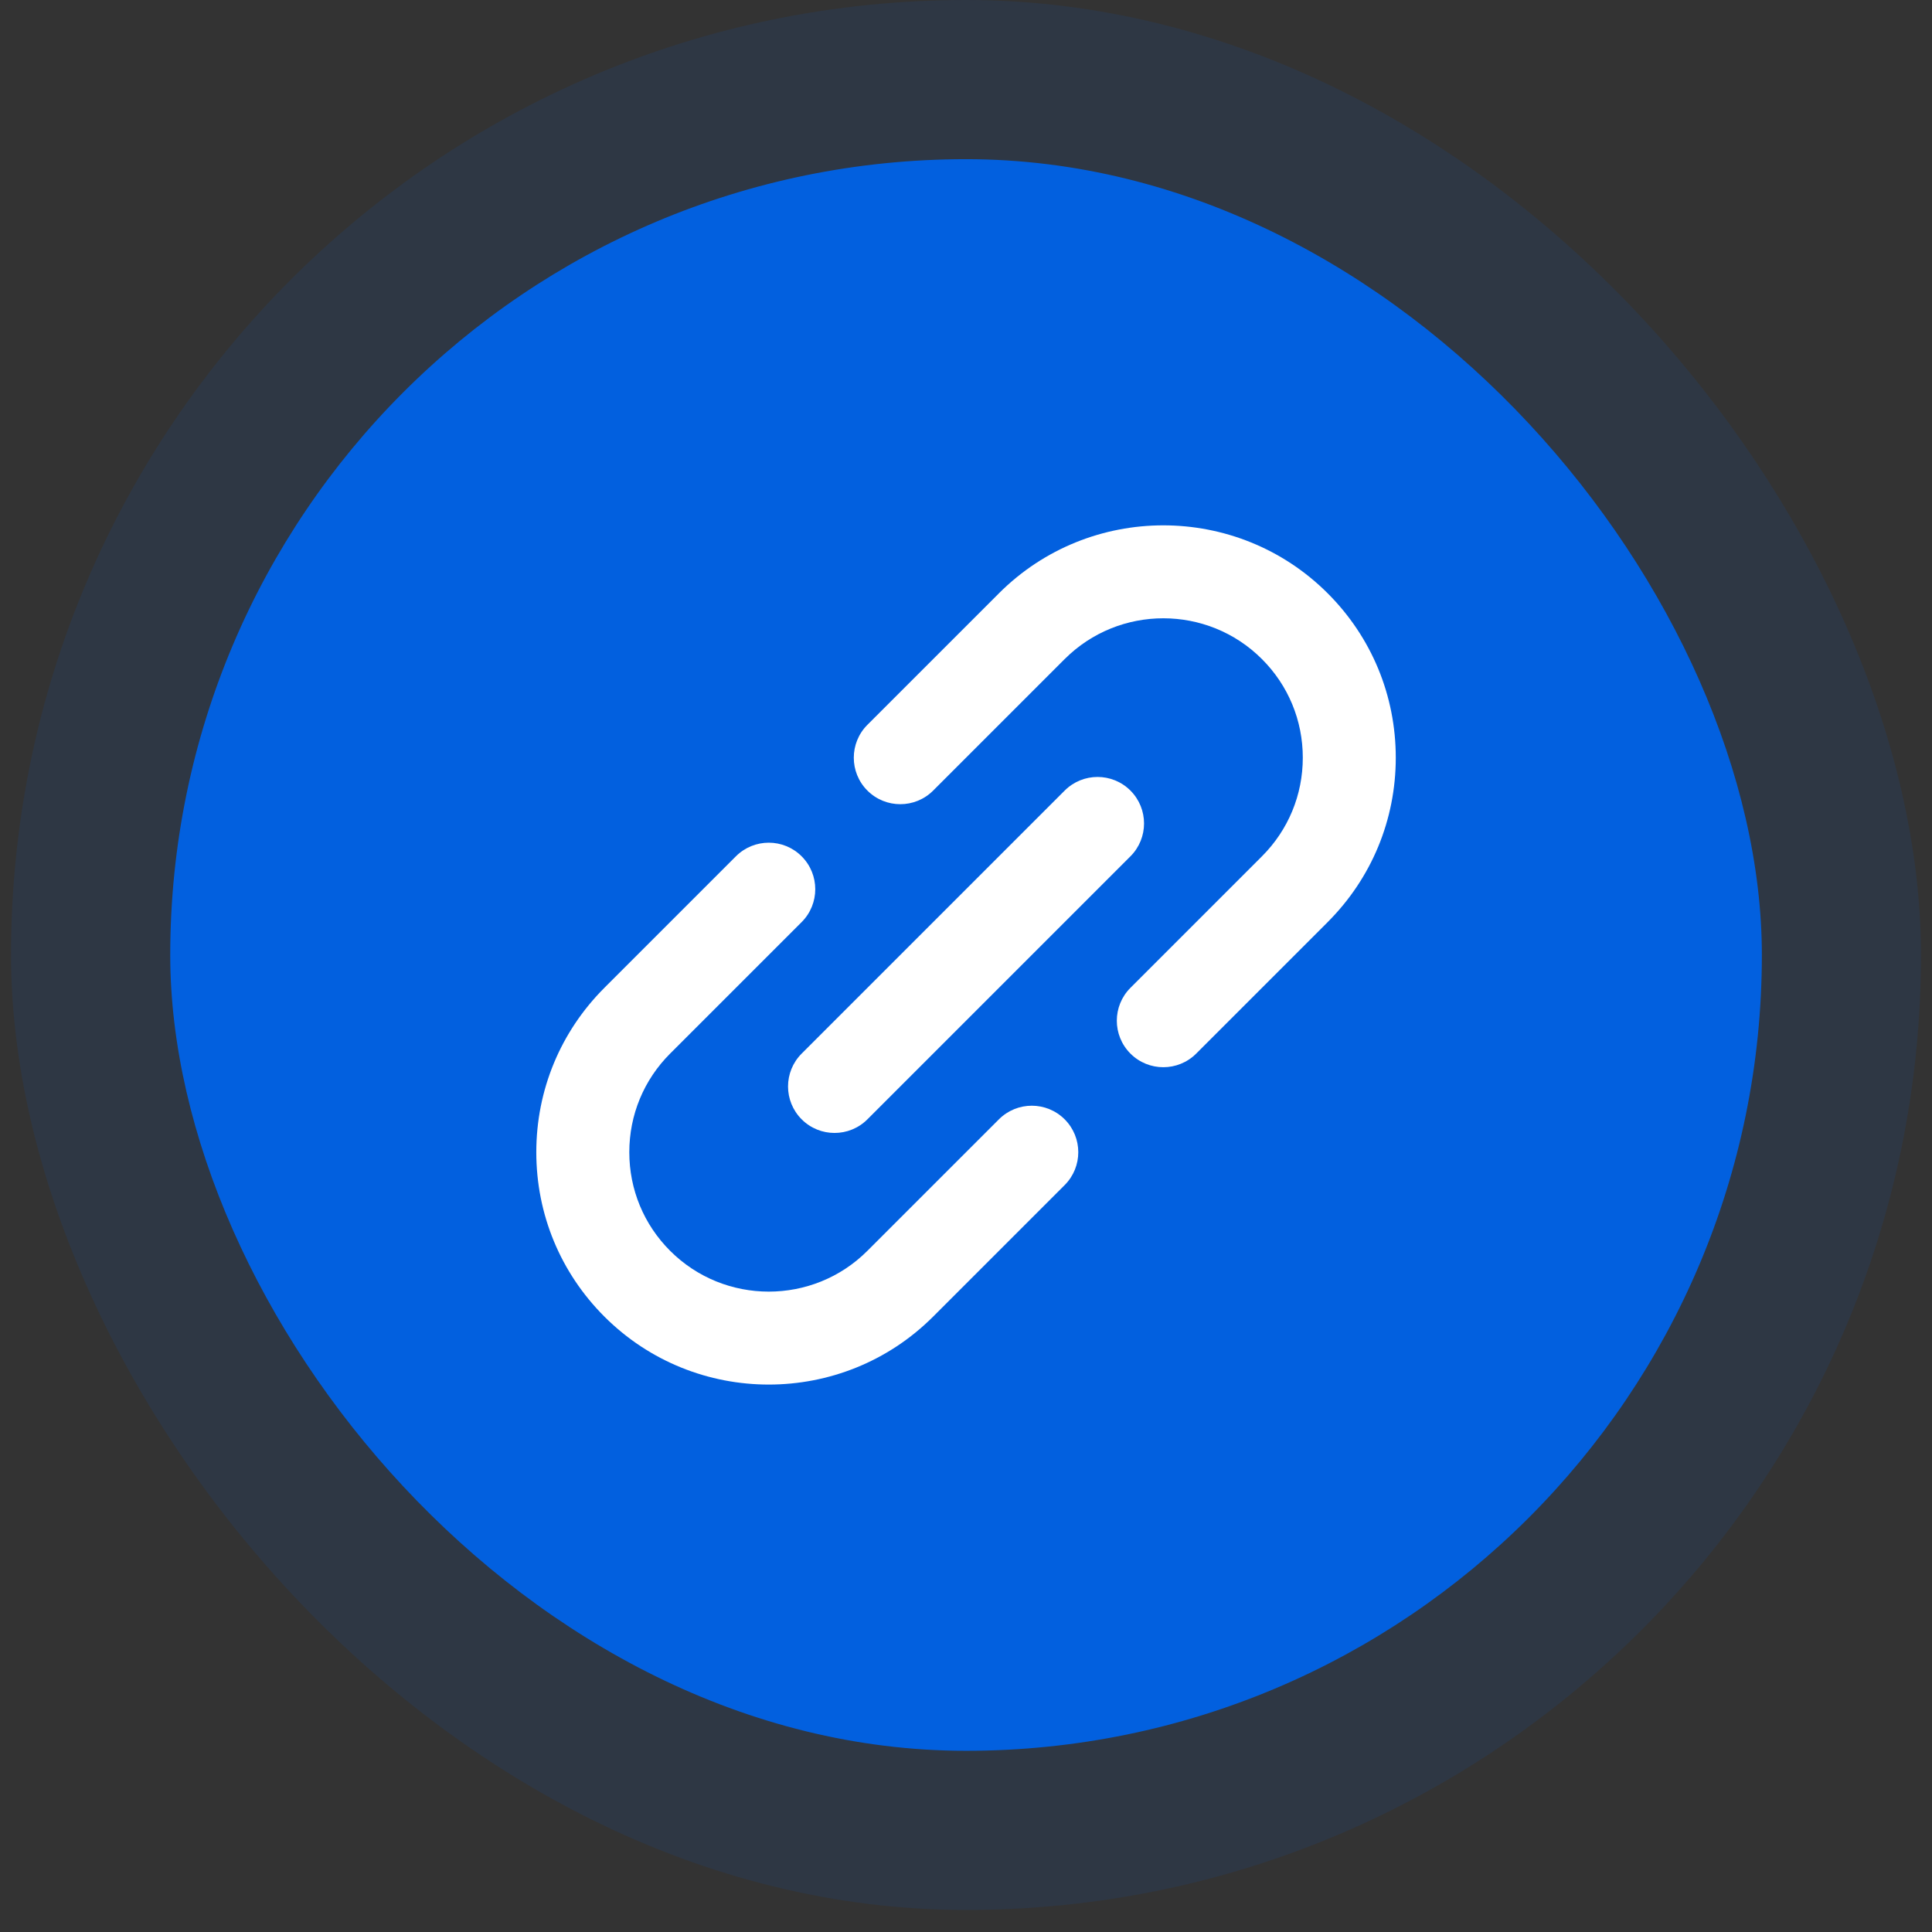
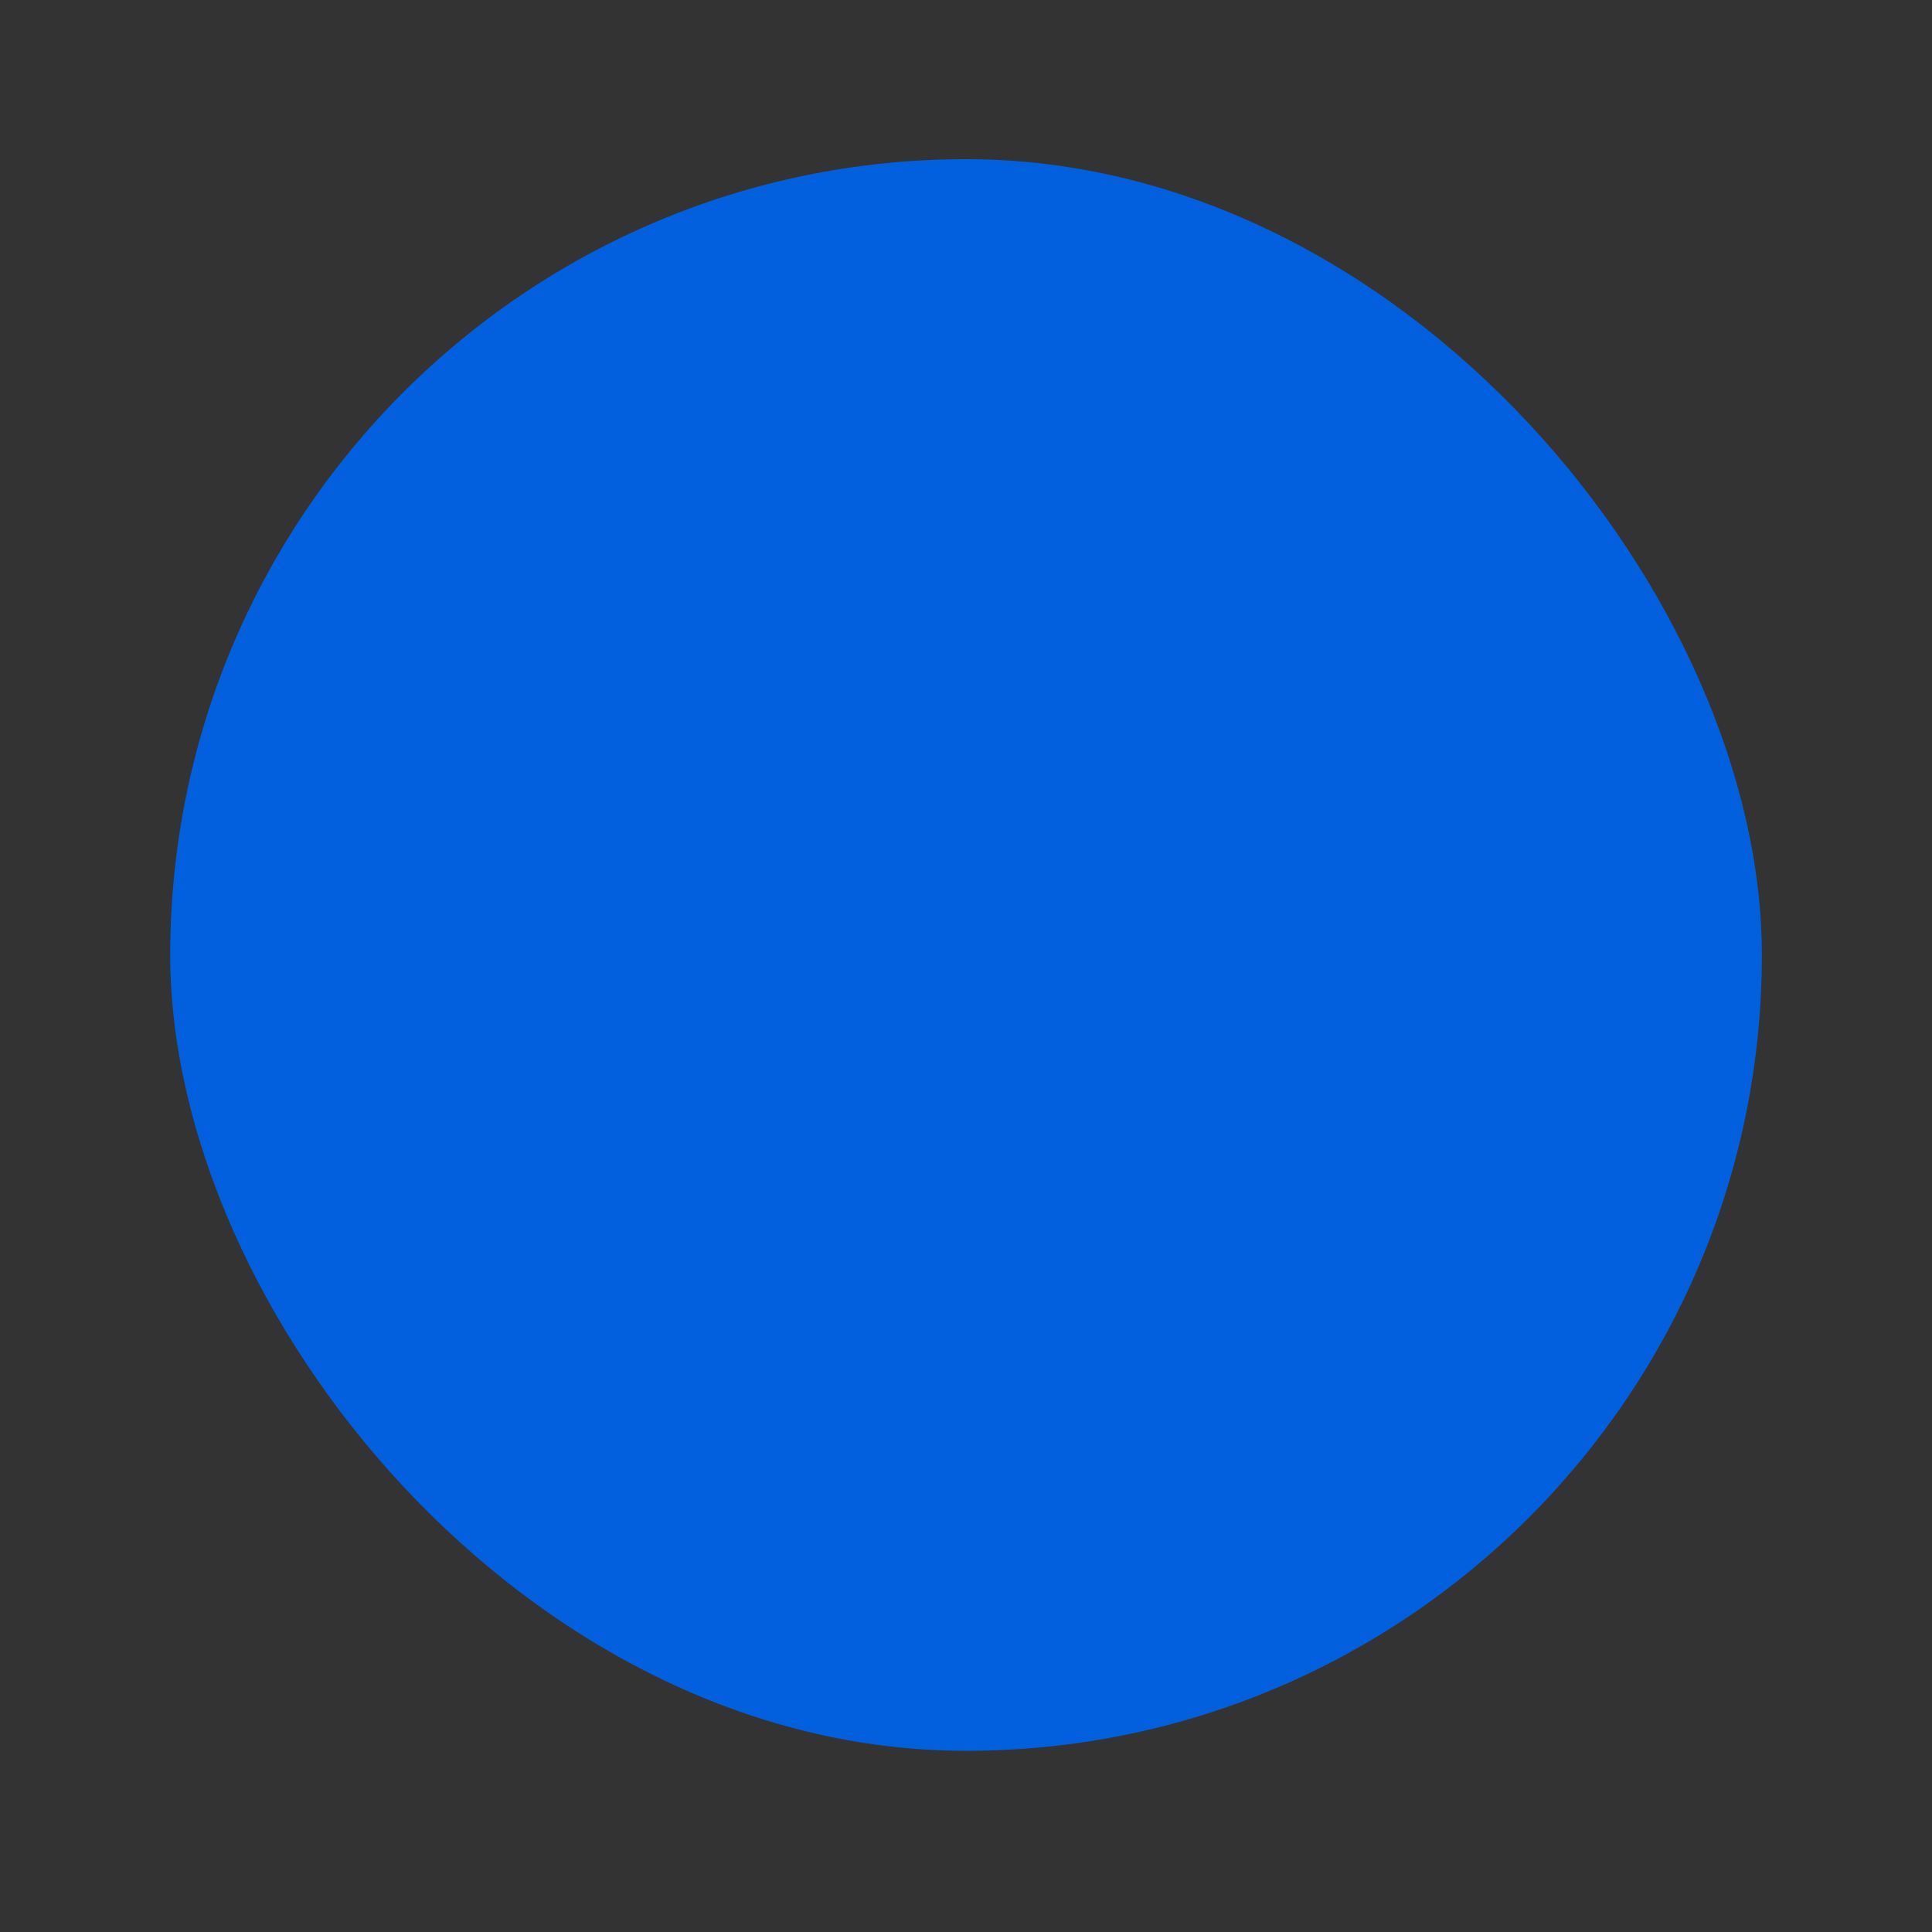
<svg xmlns="http://www.w3.org/2000/svg" width="80" height="80" viewBox="0 0 80 80" fill="none">
  <rect x="0" y="0" width="80" height="80" fill="#333333" stroke="none" />
-   <rect x="0.457" width="79.087" height="79.087" rx="39.544" fill="#0260DF" fill-opacity="0.1" />
  <rect x="7.049" y="6.591" width="65.906" height="65.906" rx="32.953" fill="#0260DF" />
  <g clip-path="url(#clip0_710_528)">
-     <path d="M41.363 46.349L35.917 51.794C35.917 51.794 35.917 51.794 35.917 51.794C35.917 51.794 35.917 51.794 35.917 51.794C33.666 54.046 30.001 54.046 27.749 51.794C26.658 50.703 26.058 49.253 26.058 47.71C26.058 46.168 26.658 44.717 27.749 43.626C27.749 43.626 27.749 43.626 27.749 43.626L33.195 38.181C33.946 37.429 33.946 36.21 33.194 35.458C32.443 34.706 31.224 34.706 30.472 35.458L25.026 40.903C25.026 40.904 25.026 40.904 25.025 40.905C23.208 42.723 22.207 45.14 22.207 47.71C22.207 50.281 23.208 52.699 25.026 54.517C26.903 56.394 29.368 57.332 31.833 57.332C34.298 57.332 36.764 56.394 38.64 54.517C38.64 54.517 38.64 54.517 38.64 54.517L44.086 49.071C44.837 48.32 44.837 47.1 44.086 46.349C43.334 45.597 42.115 45.597 41.363 46.349Z" fill="white" />
-     <path d="M57.796 31.375C57.796 28.803 56.795 26.386 54.977 24.568C51.223 20.815 45.116 20.815 41.363 24.568C41.363 24.568 41.363 24.568 41.363 24.569L35.917 30.014C35.166 30.765 35.166 31.985 35.917 32.736C36.294 33.112 36.786 33.3 37.279 33.3C37.772 33.3 38.264 33.112 38.64 32.736L44.085 27.291C44.086 27.291 44.086 27.291 44.086 27.291C46.338 25.039 50.002 25.039 52.254 27.291C53.345 28.381 53.946 29.832 53.946 31.375C53.946 32.917 53.345 34.367 52.254 35.459L52.254 35.459L46.809 40.904C46.057 41.656 46.057 42.875 46.809 43.627C47.185 44.003 47.678 44.191 48.17 44.191C48.663 44.191 49.156 44.003 49.532 43.627L54.977 38.182C54.977 38.181 54.978 38.181 54.978 38.18C56.795 36.362 57.796 33.945 57.796 31.375Z" fill="white" />
-     <path d="M33.195 46.349C33.571 46.725 34.064 46.913 34.556 46.913C35.049 46.913 35.542 46.725 35.918 46.349L46.809 35.458C47.56 34.707 47.56 33.488 46.809 32.736C46.057 31.984 44.838 31.984 44.086 32.736L33.195 43.627C32.443 44.379 32.443 45.597 33.195 46.349Z" fill="white" />
-   </g>
+     </g>
  <defs>
    <clipPath id="clip0_710_528">
-       <rect width="35.589" height="35.589" fill="white" transform="translate(22.207 21.749)" />
-     </clipPath>
+       </clipPath>
  </defs>
</svg>